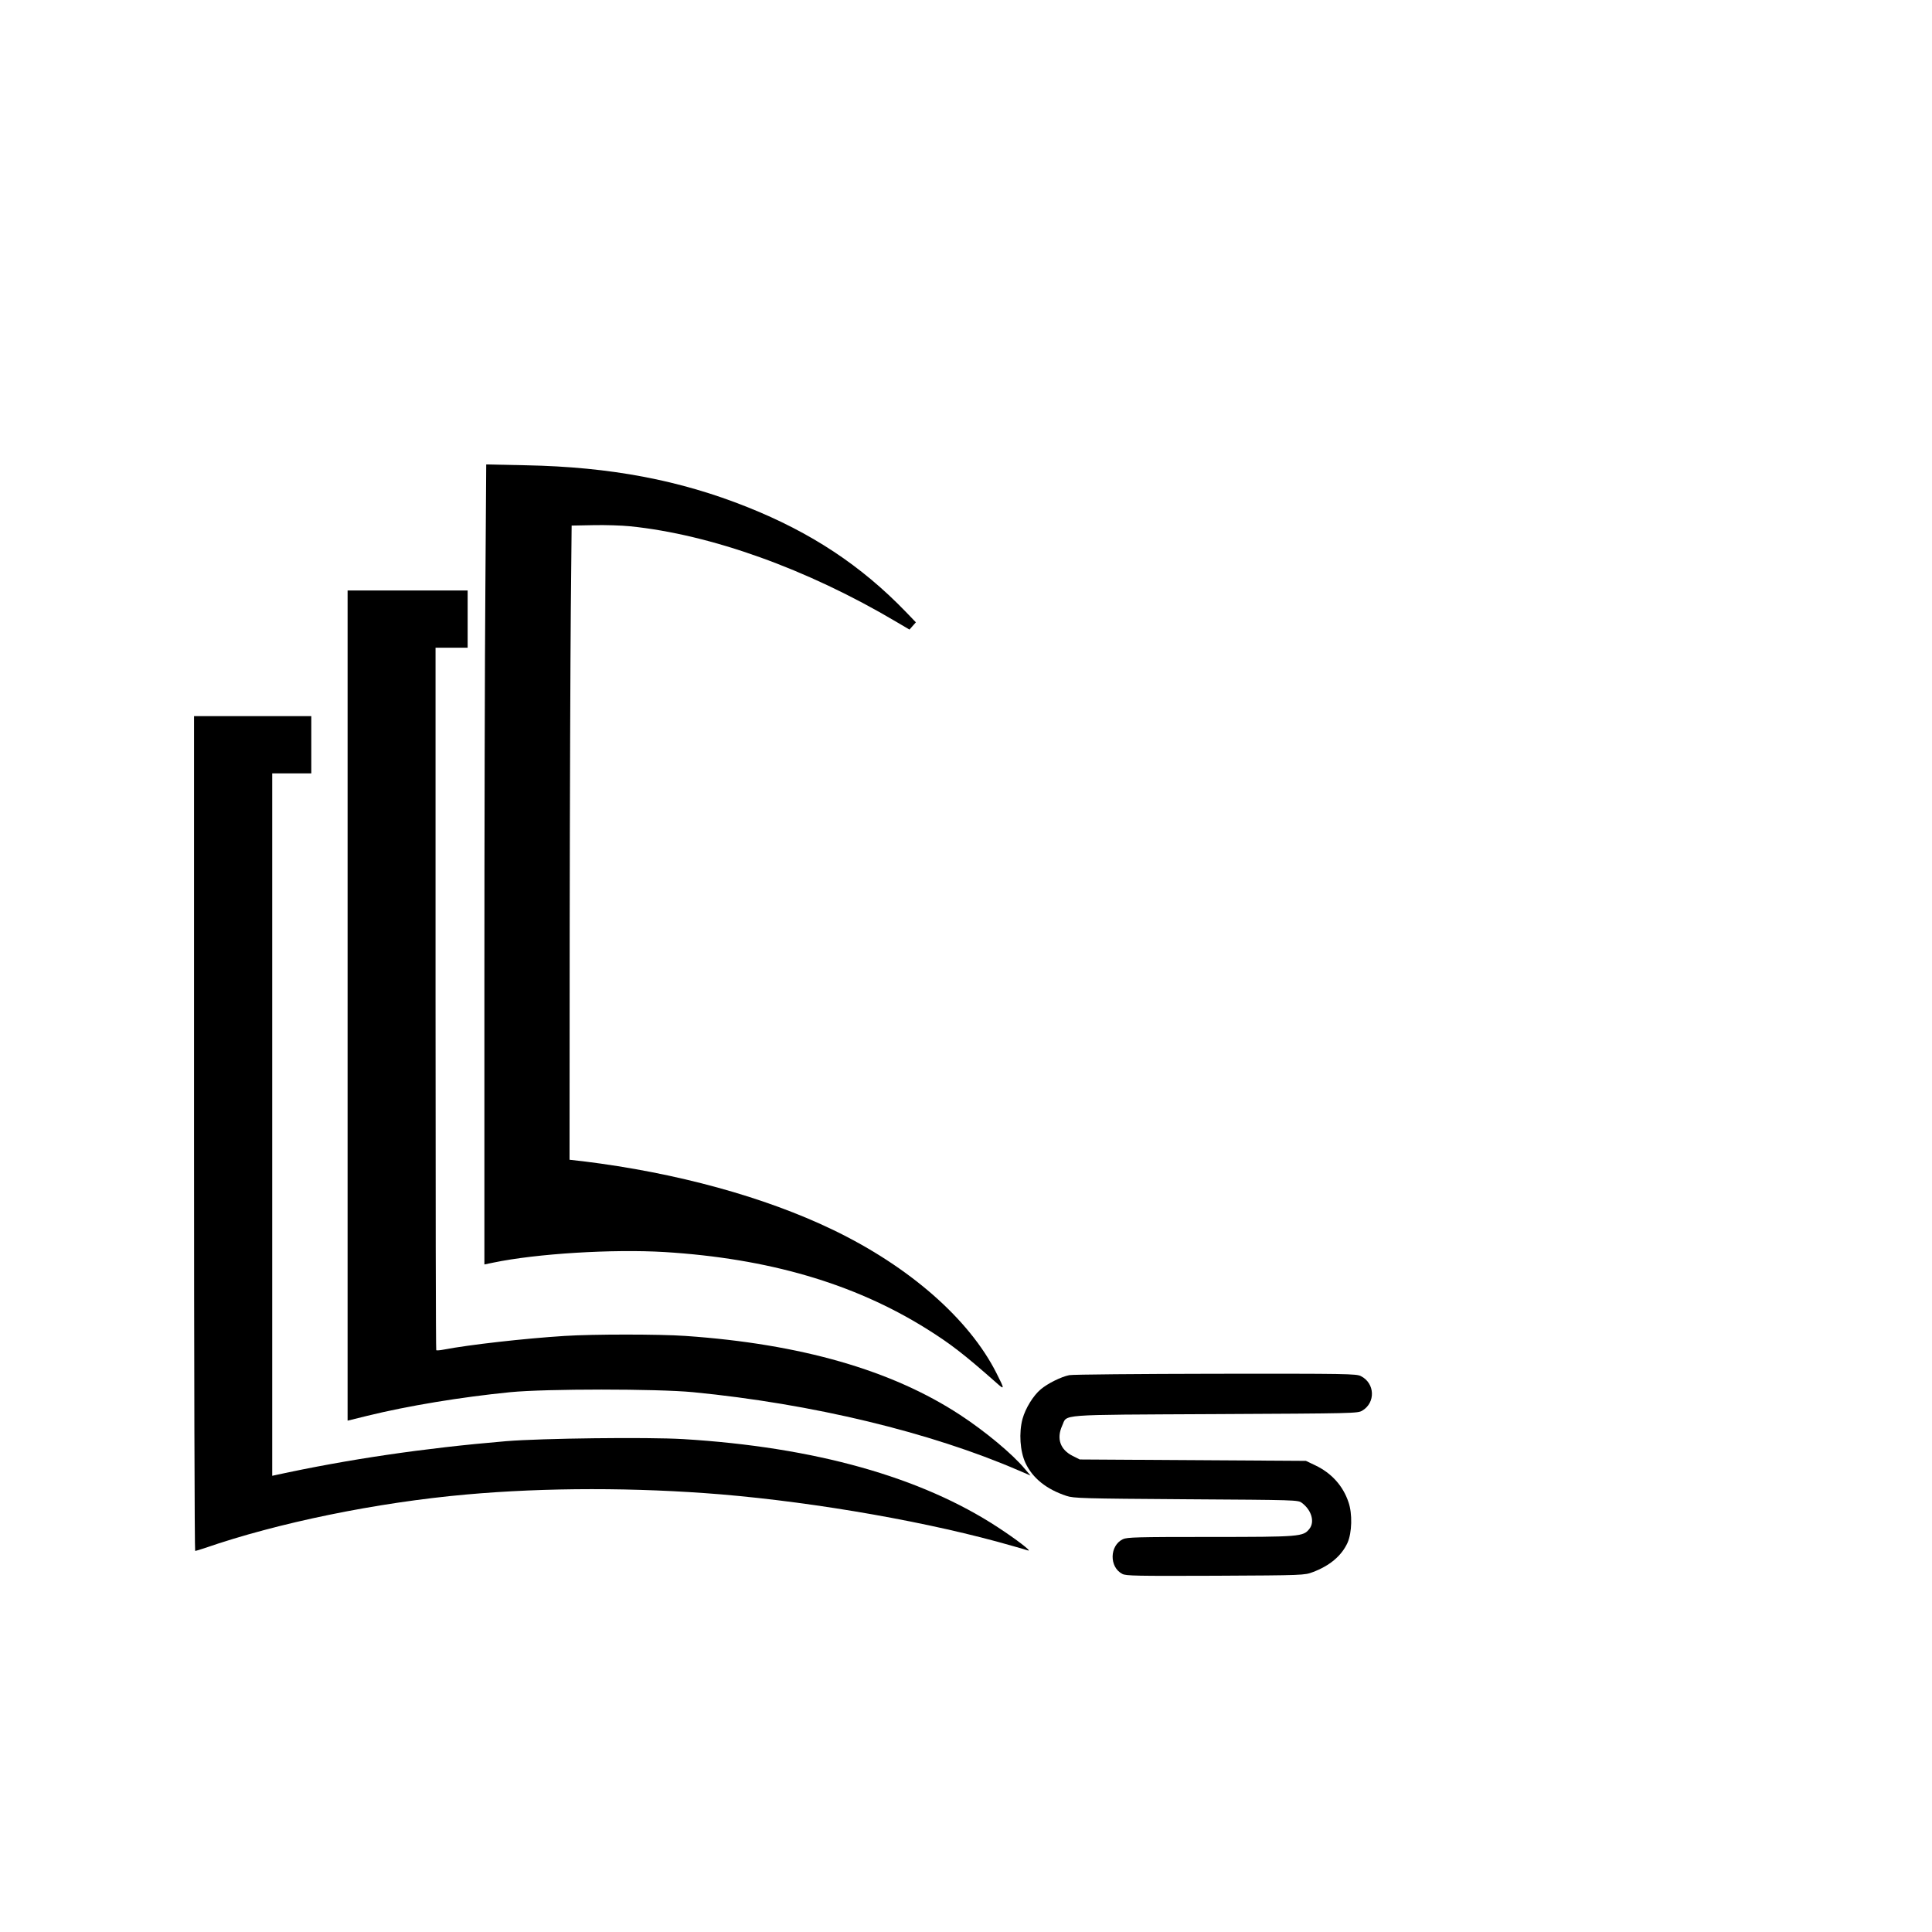
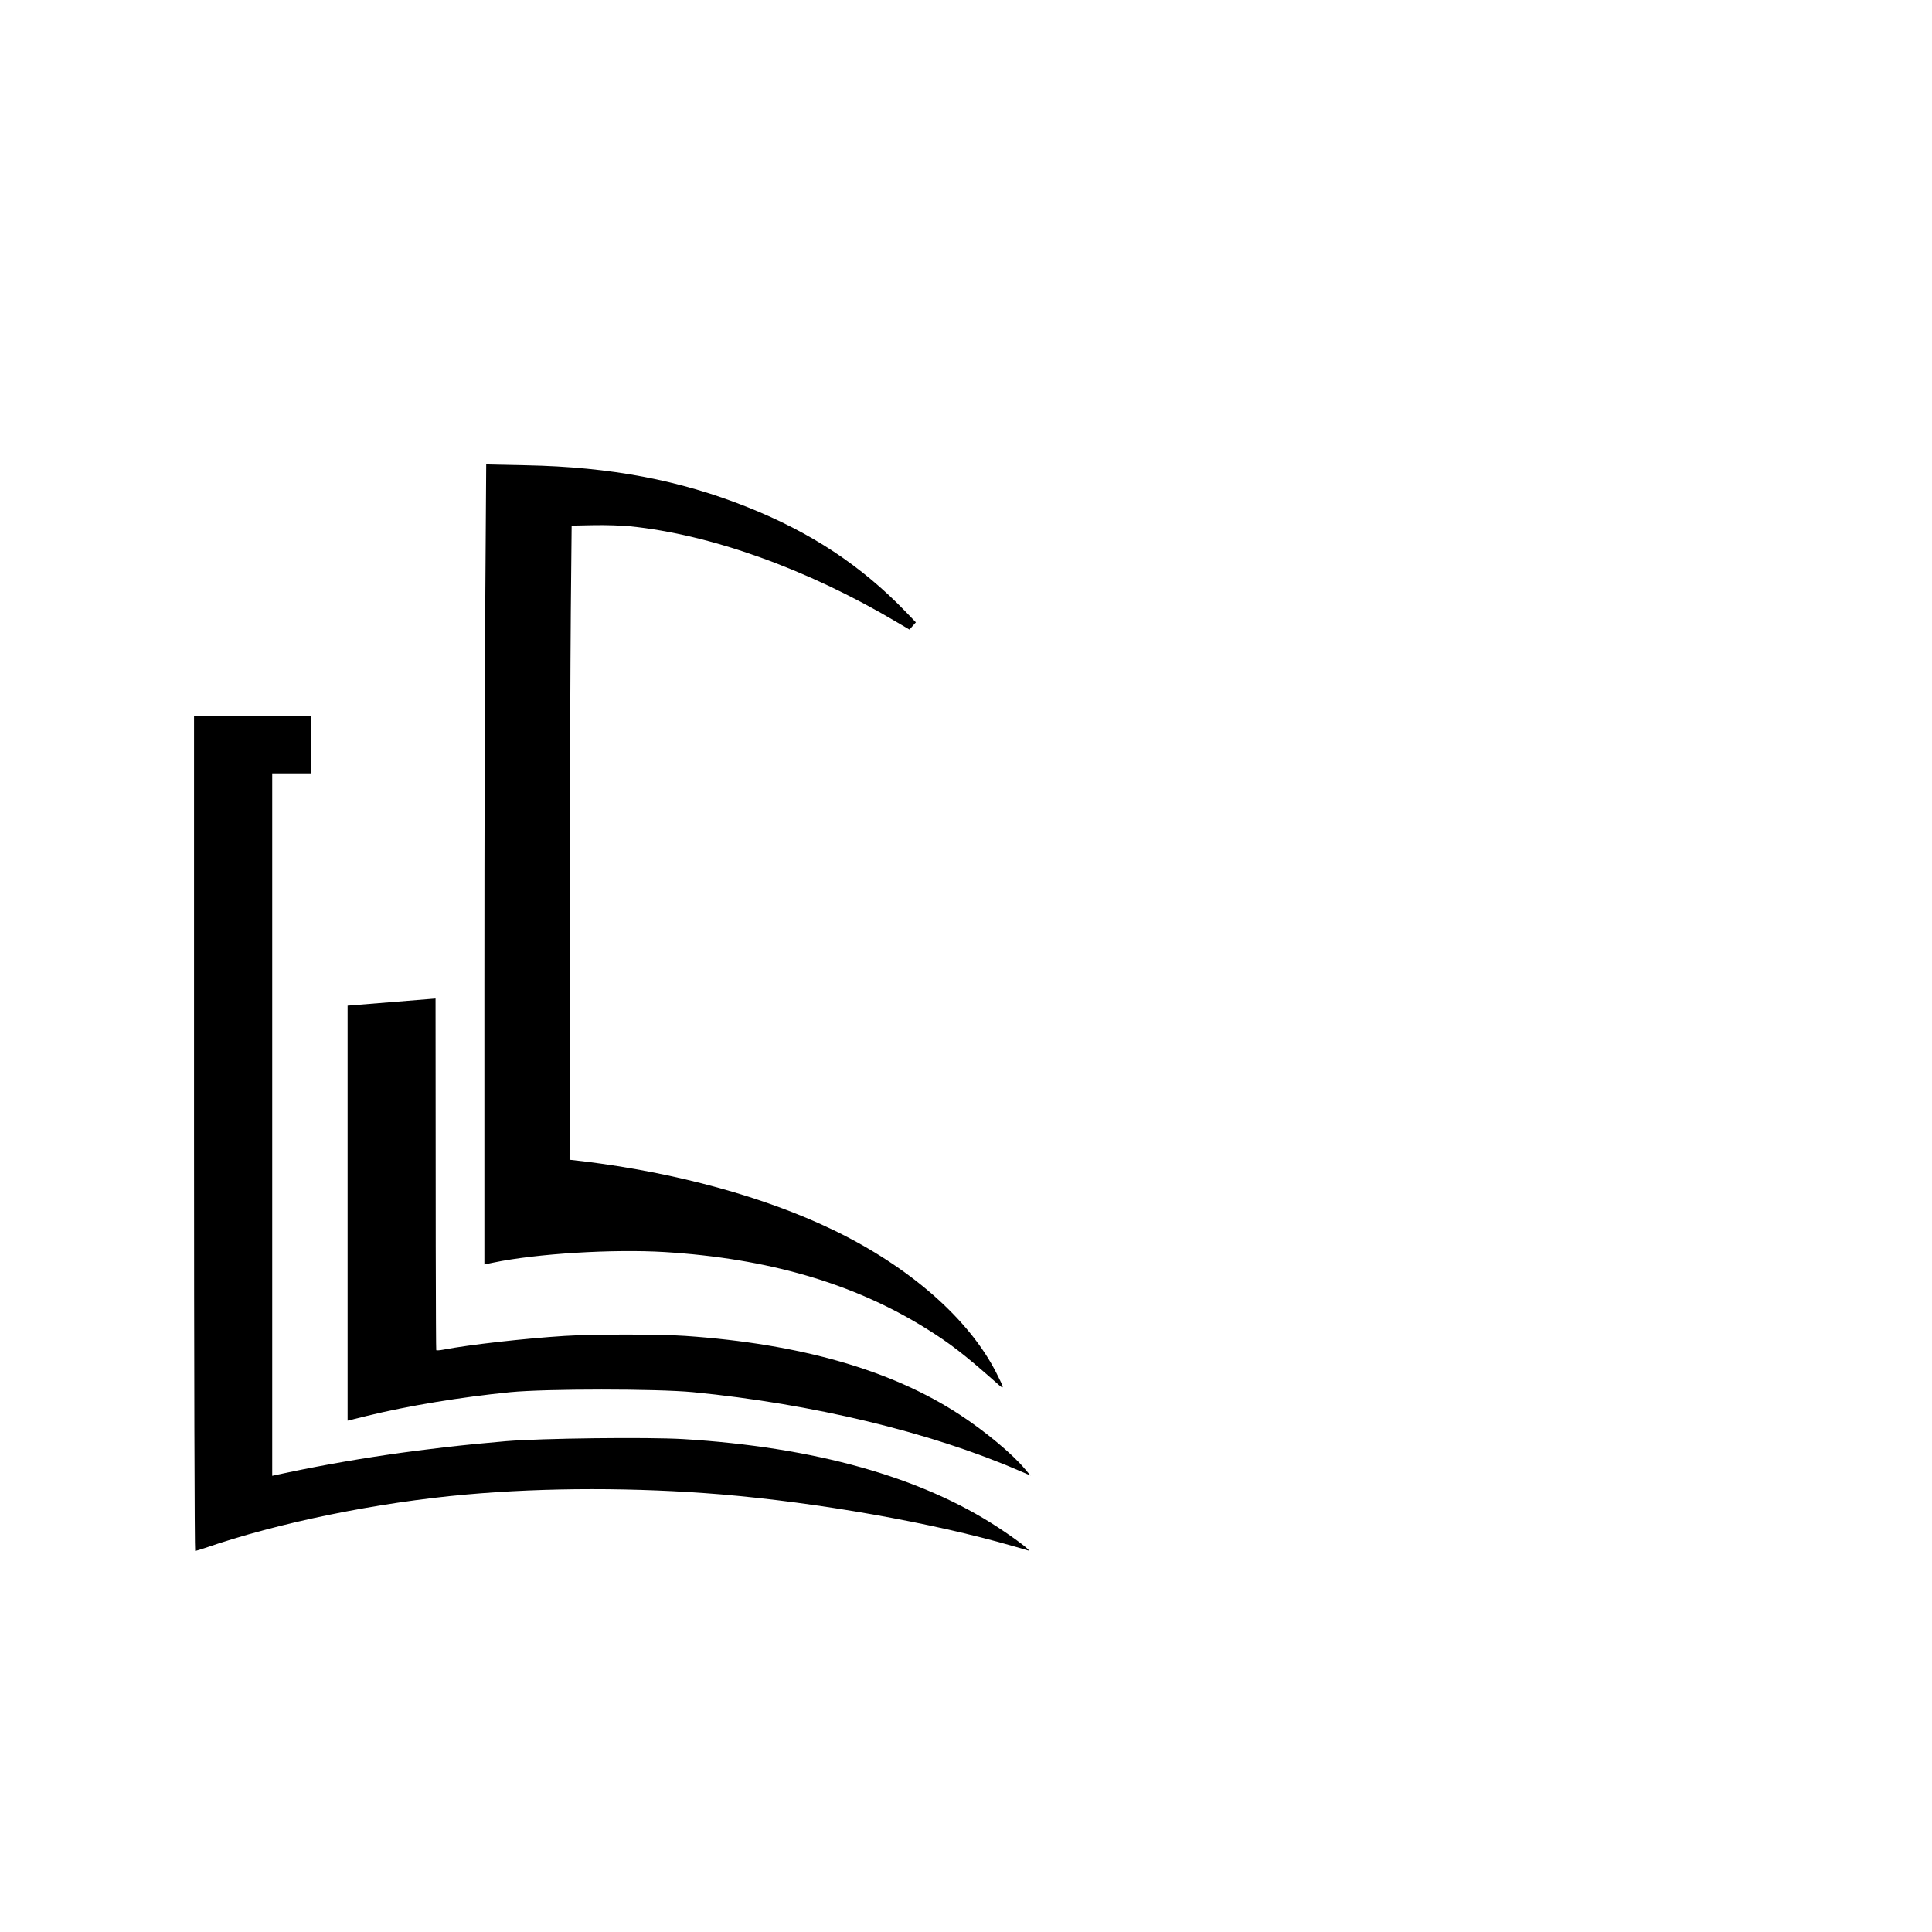
<svg xmlns="http://www.w3.org/2000/svg" version="1.0" width="1384pt" height="1384pt" viewBox="0 0 1384 1384" preserveAspectRatio="xMidYMid meet">
  <g transform="translate(0,1384) scale(0.1,-0.1)" fill="#000000" stroke="none">
    <path d="M3477 9634 c-4 -484 -7 -1773 -7 -2865 l0 -1987 63 13 c311 65 856 98 1227 76 743 -46 1354 -224 1873 -547 175 -109 274 -186 505 -390 59 -53 60 -48 1 68 -195 388 -624 764 -1172 1028 -490 236 -1121 409 -1789 491 l-98 11 1 1662 c1 913 5 1936 8 2271 l6 610 155 3 c85 2 204 -2 264 -8 579 -59 1268 -306 1906 -684 l95 -56 23 26 23 26 -73 76 c-320 331 -677 567 -1133 749 -485 194 -982 288 -1586 300 l-286 6 -6 -879z" />
-     <path d="M2490 6636 l0 -2973 138 34 c297 73 675 135 1027 170 257 25 1049 25 1310 0 852 -83 1697 -286 2333 -561 l84 -36 -41 48 c-87 105 -284 269 -463 386 -489 321 -1144 509 -1968 566 -187 13 -660 13 -865 0 -286 -18 -685 -63 -867 -98 -26 -5 -50 -7 -53 -4 -3 3 -5 1136 -5 2519 l0 2513 115 0 115 0 0 205 0 205 -430 0 -430 0 0 -2974z" />
+     <path d="M2490 6636 l0 -2973 138 34 c297 73 675 135 1027 170 257 25 1049 25 1310 0 852 -83 1697 -286 2333 -561 l84 -36 -41 48 c-87 105 -284 269 -463 386 -489 321 -1144 509 -1968 566 -187 13 -660 13 -865 0 -286 -18 -685 -63 -867 -98 -26 -5 -50 -7 -53 -4 -3 3 -5 1136 -5 2519 z" />
    <path d="M1390 5720 c0 -1644 4 -2990 8 -2990 5 0 35 9 68 20 525 182 1234 327 1874 384 569 51 1217 51 1825 1 698 -59 1509 -202 2090 -370 50 -14 99 -28 110 -32 30 -8 -85 80 -215 165 -552 362 -1315 576 -2257 633 -256 15 -1012 6 -1268 -15 -592 -50 -1133 -130 -1652 -243 l-23 -5 0 2516 0 2516 140 0 140 0 0 205 0 205 -420 0 -420 0 0 -2990z" />
-     <path d="M7660 3989 c-57 -11 -154 -59 -204 -101 -54 -45 -110 -136 -131 -212 -27 -100 -18 -232 21 -316 51 -109 151 -189 294 -236 51 -17 115 -19 857 -24 790 -5 802 -5 829 -26 69 -51 94 -136 54 -186 -44 -56 -66 -58 -713 -58 -520 0 -593 -2 -623 -16 -96 -46 -99 -200 -4 -249 27 -14 101 -15 668 -13 632 3 638 4 696 26 123 46 207 118 249 210 32 72 36 208 7 291 -39 117 -122 209 -238 264 l-67 32 -810 5 -810 5 -50 25 c-90 45 -118 124 -76 217 39 84 -54 77 1096 83 997 5 1021 5 1054 25 96 57 91 196 -10 247 -32 17 -101 18 -1039 17 -553 -1 -1025 -5 -1050 -10z" />
  </g>
</svg>